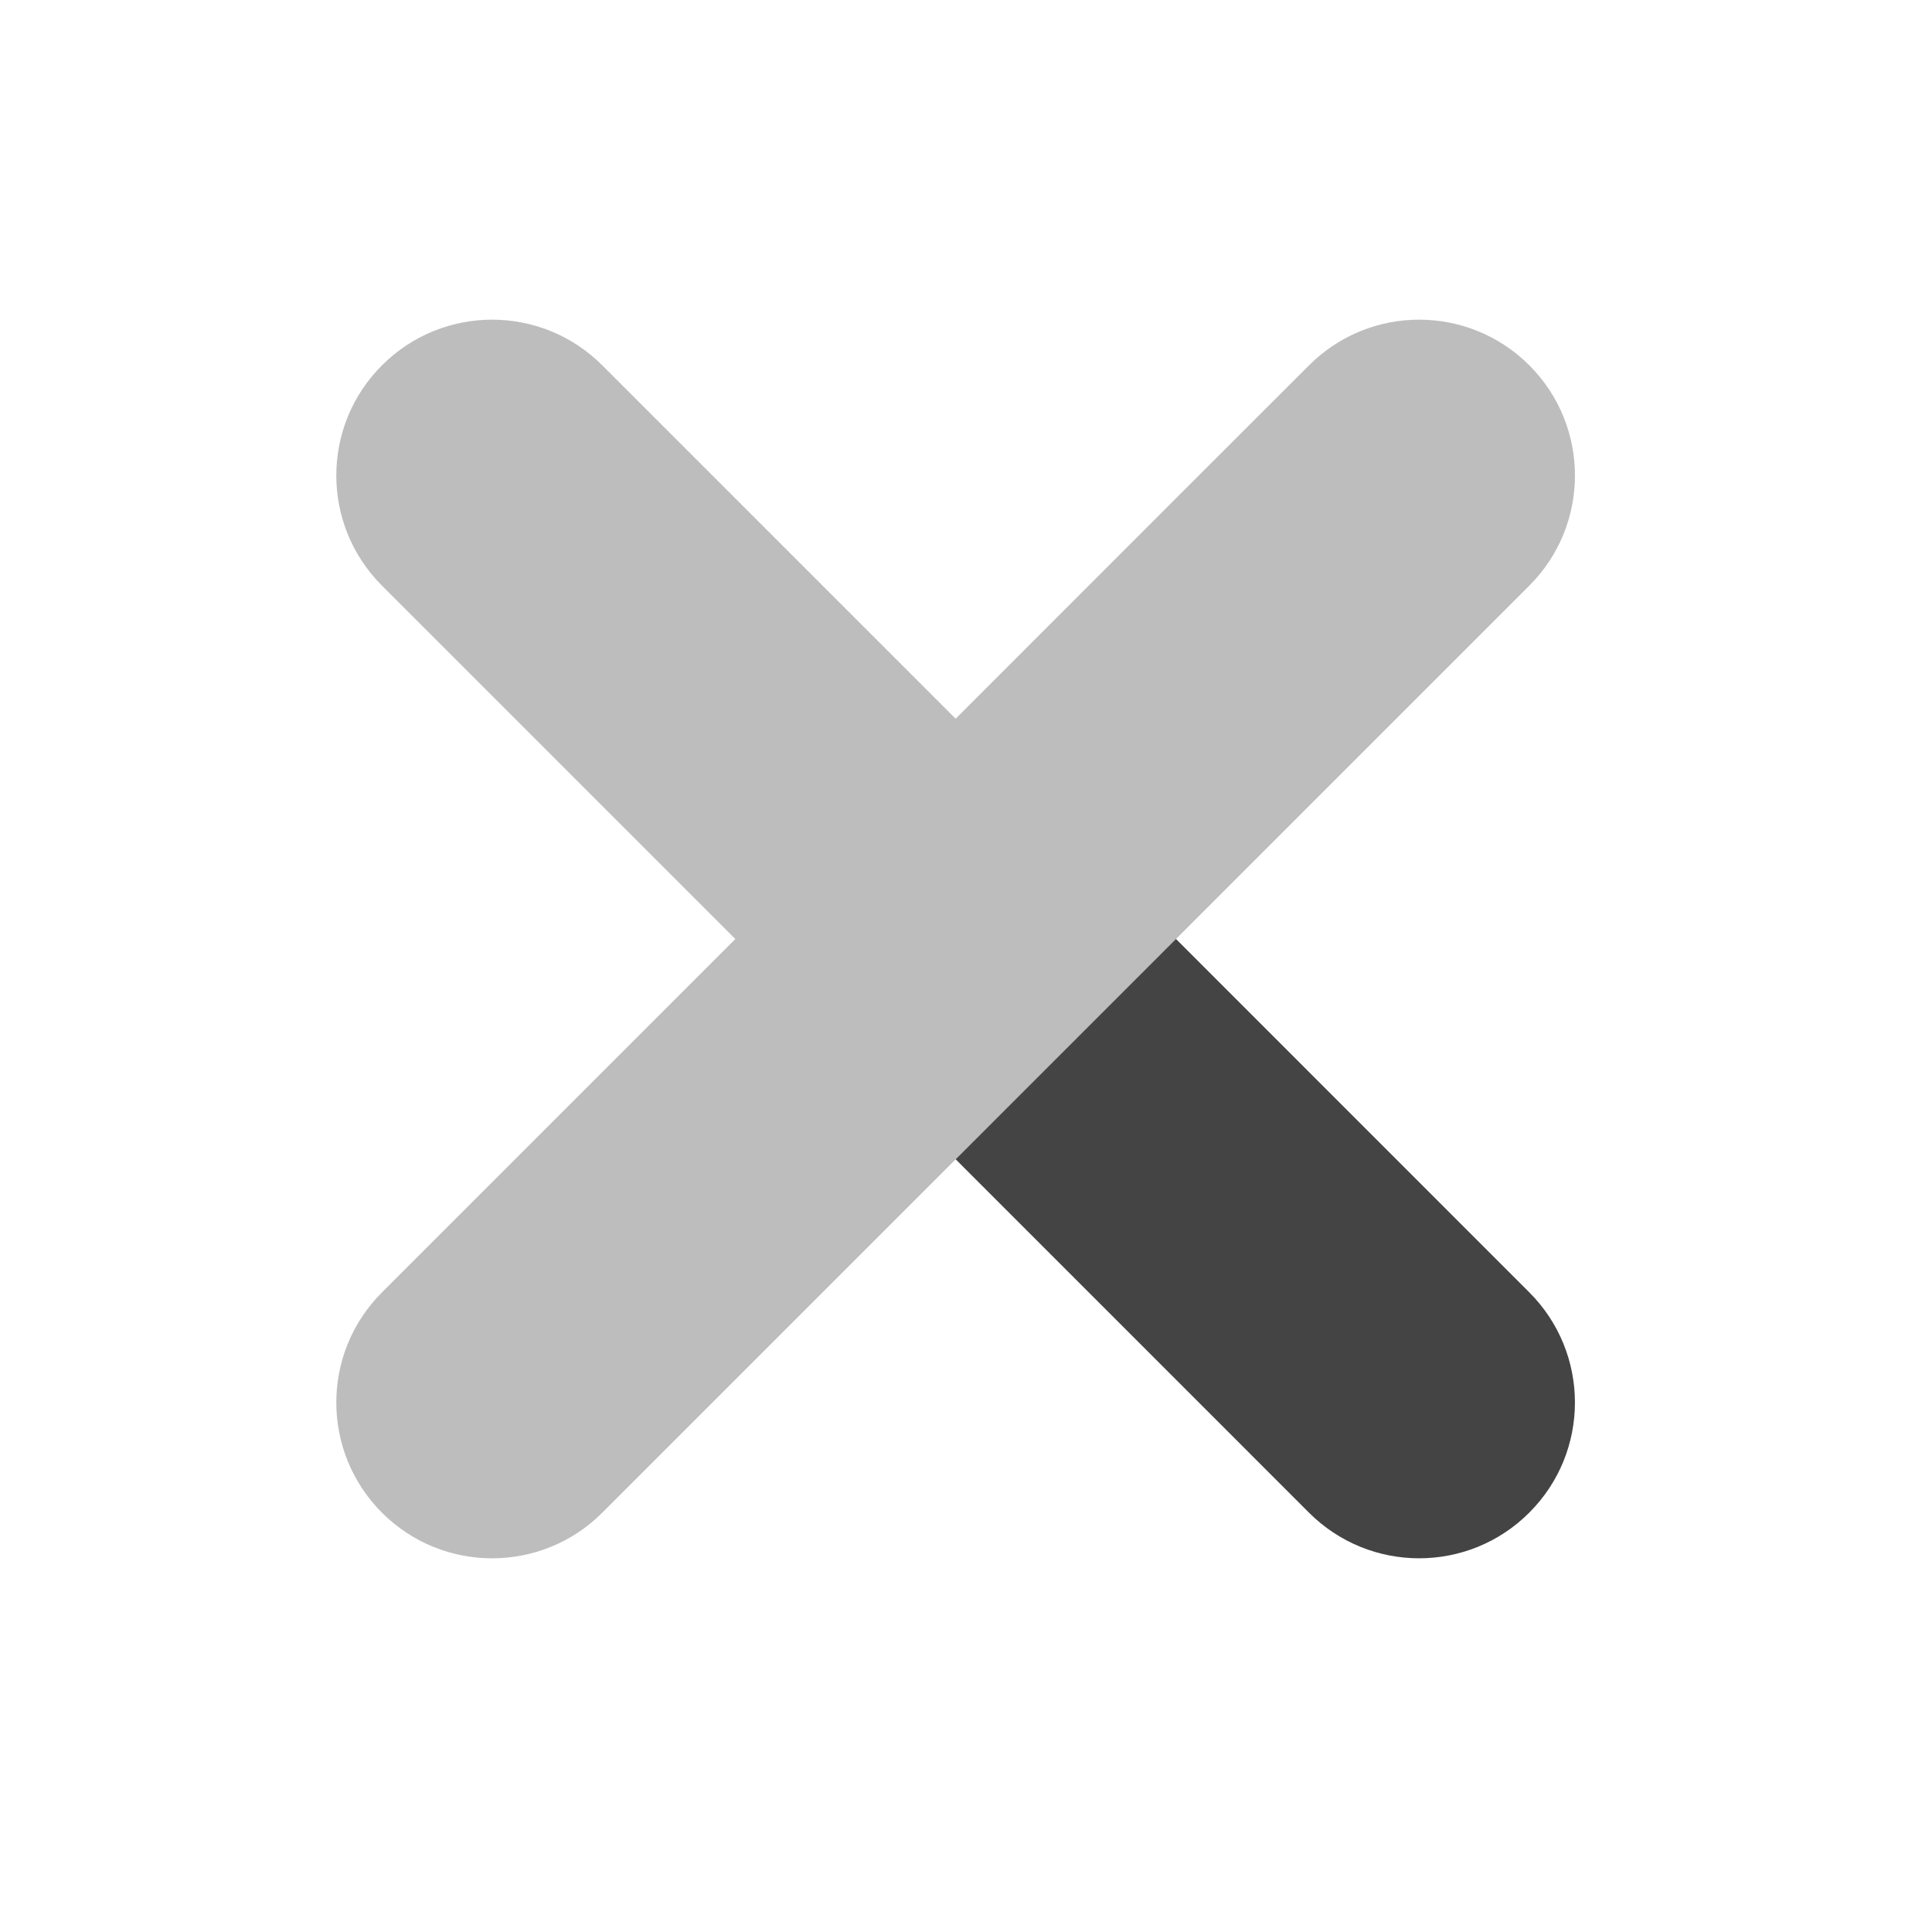
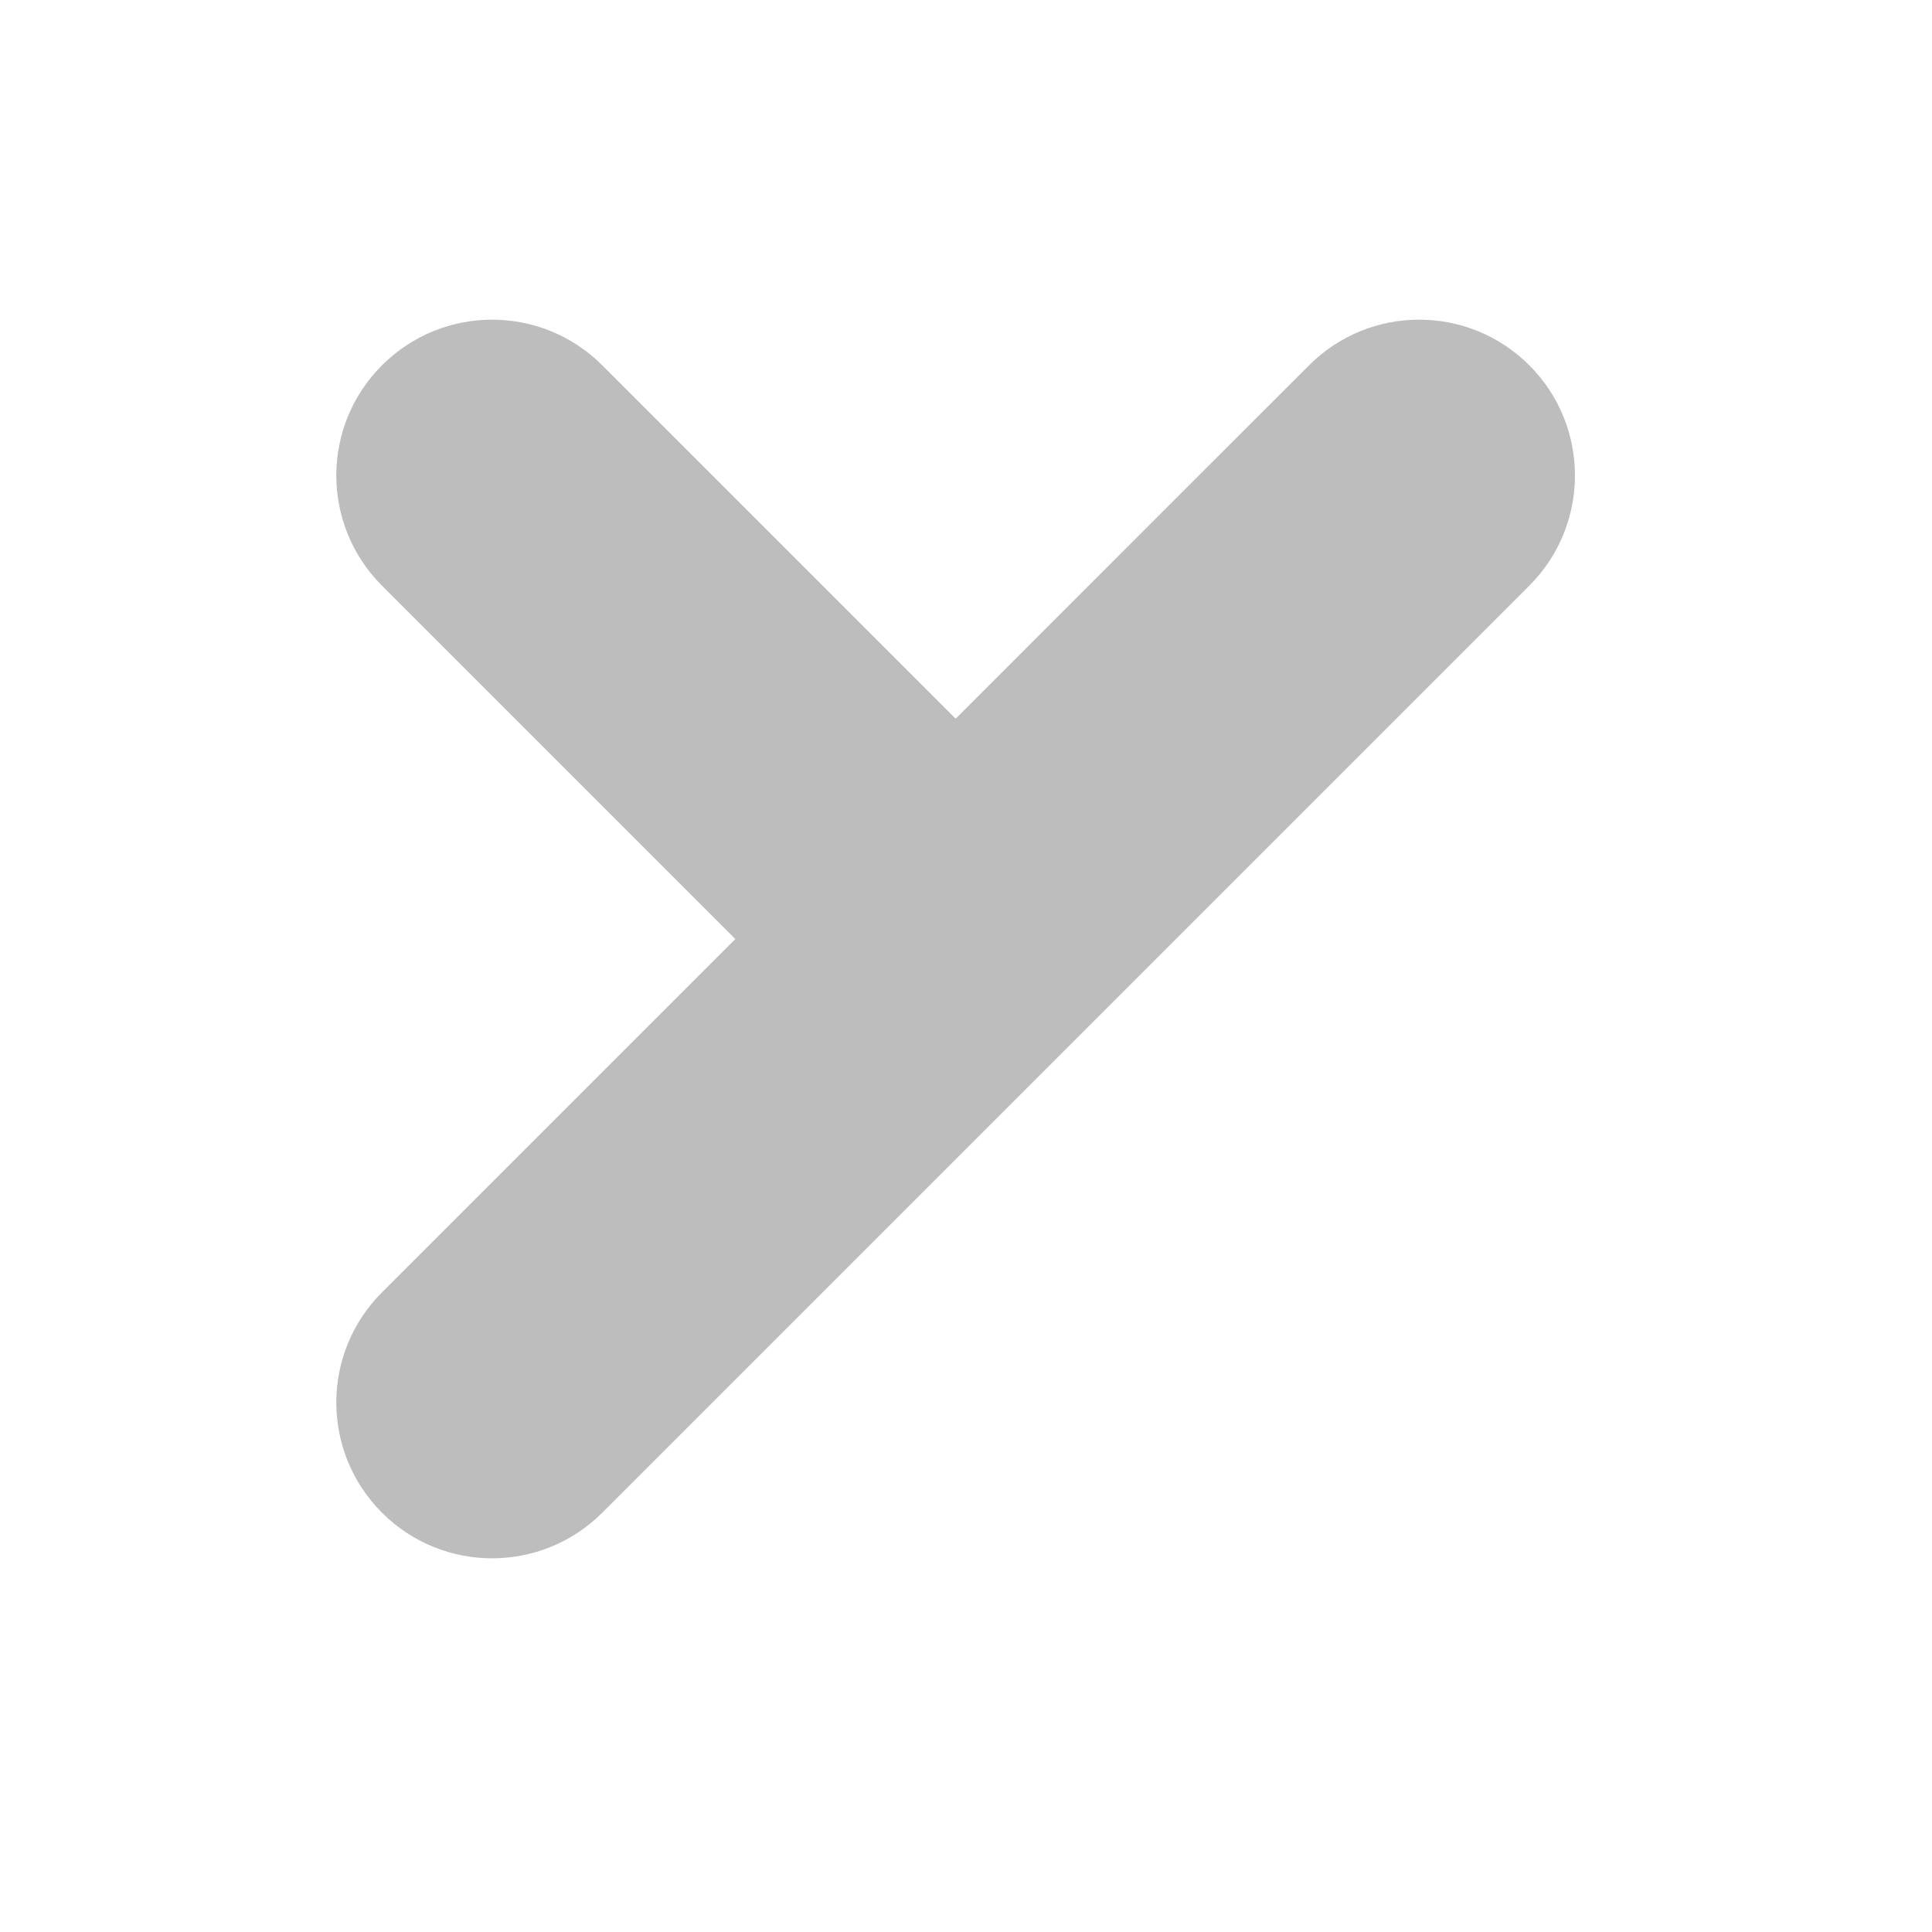
<svg xmlns="http://www.w3.org/2000/svg" width="31" height="31" viewBox="0 0 31 31" fill="none">
  <path opacity="0.35" d="M21.004 5.862C20.757 6.107 17.59 9.275 15.334 11.532C13.077 9.275 9.91 6.108 9.664 5.862C8.687 4.885 7.105 4.885 6.129 5.862C5.152 6.838 5.152 8.42 6.129 9.397C6.374 9.643 9.542 12.81 11.799 15.067C9.542 17.323 6.375 20.49 6.129 20.737C5.152 21.713 5.152 23.295 6.129 24.272C7.105 25.248 8.687 25.248 9.664 24.272C9.841 24.094 24.361 9.574 24.539 9.397C25.515 8.42 25.515 6.838 24.539 5.862C23.562 4.885 21.98 4.885 21.004 5.862Z" fill="#444444" />
-   <path d="M24.538 24.271C25.515 23.295 25.515 21.713 24.538 20.736C24.294 20.491 21.125 17.323 18.869 15.066L15.334 18.601C17.59 20.858 20.757 24.025 21.003 24.271C21.98 25.248 23.562 25.248 24.538 24.271Z" fill="#444444" />
</svg>